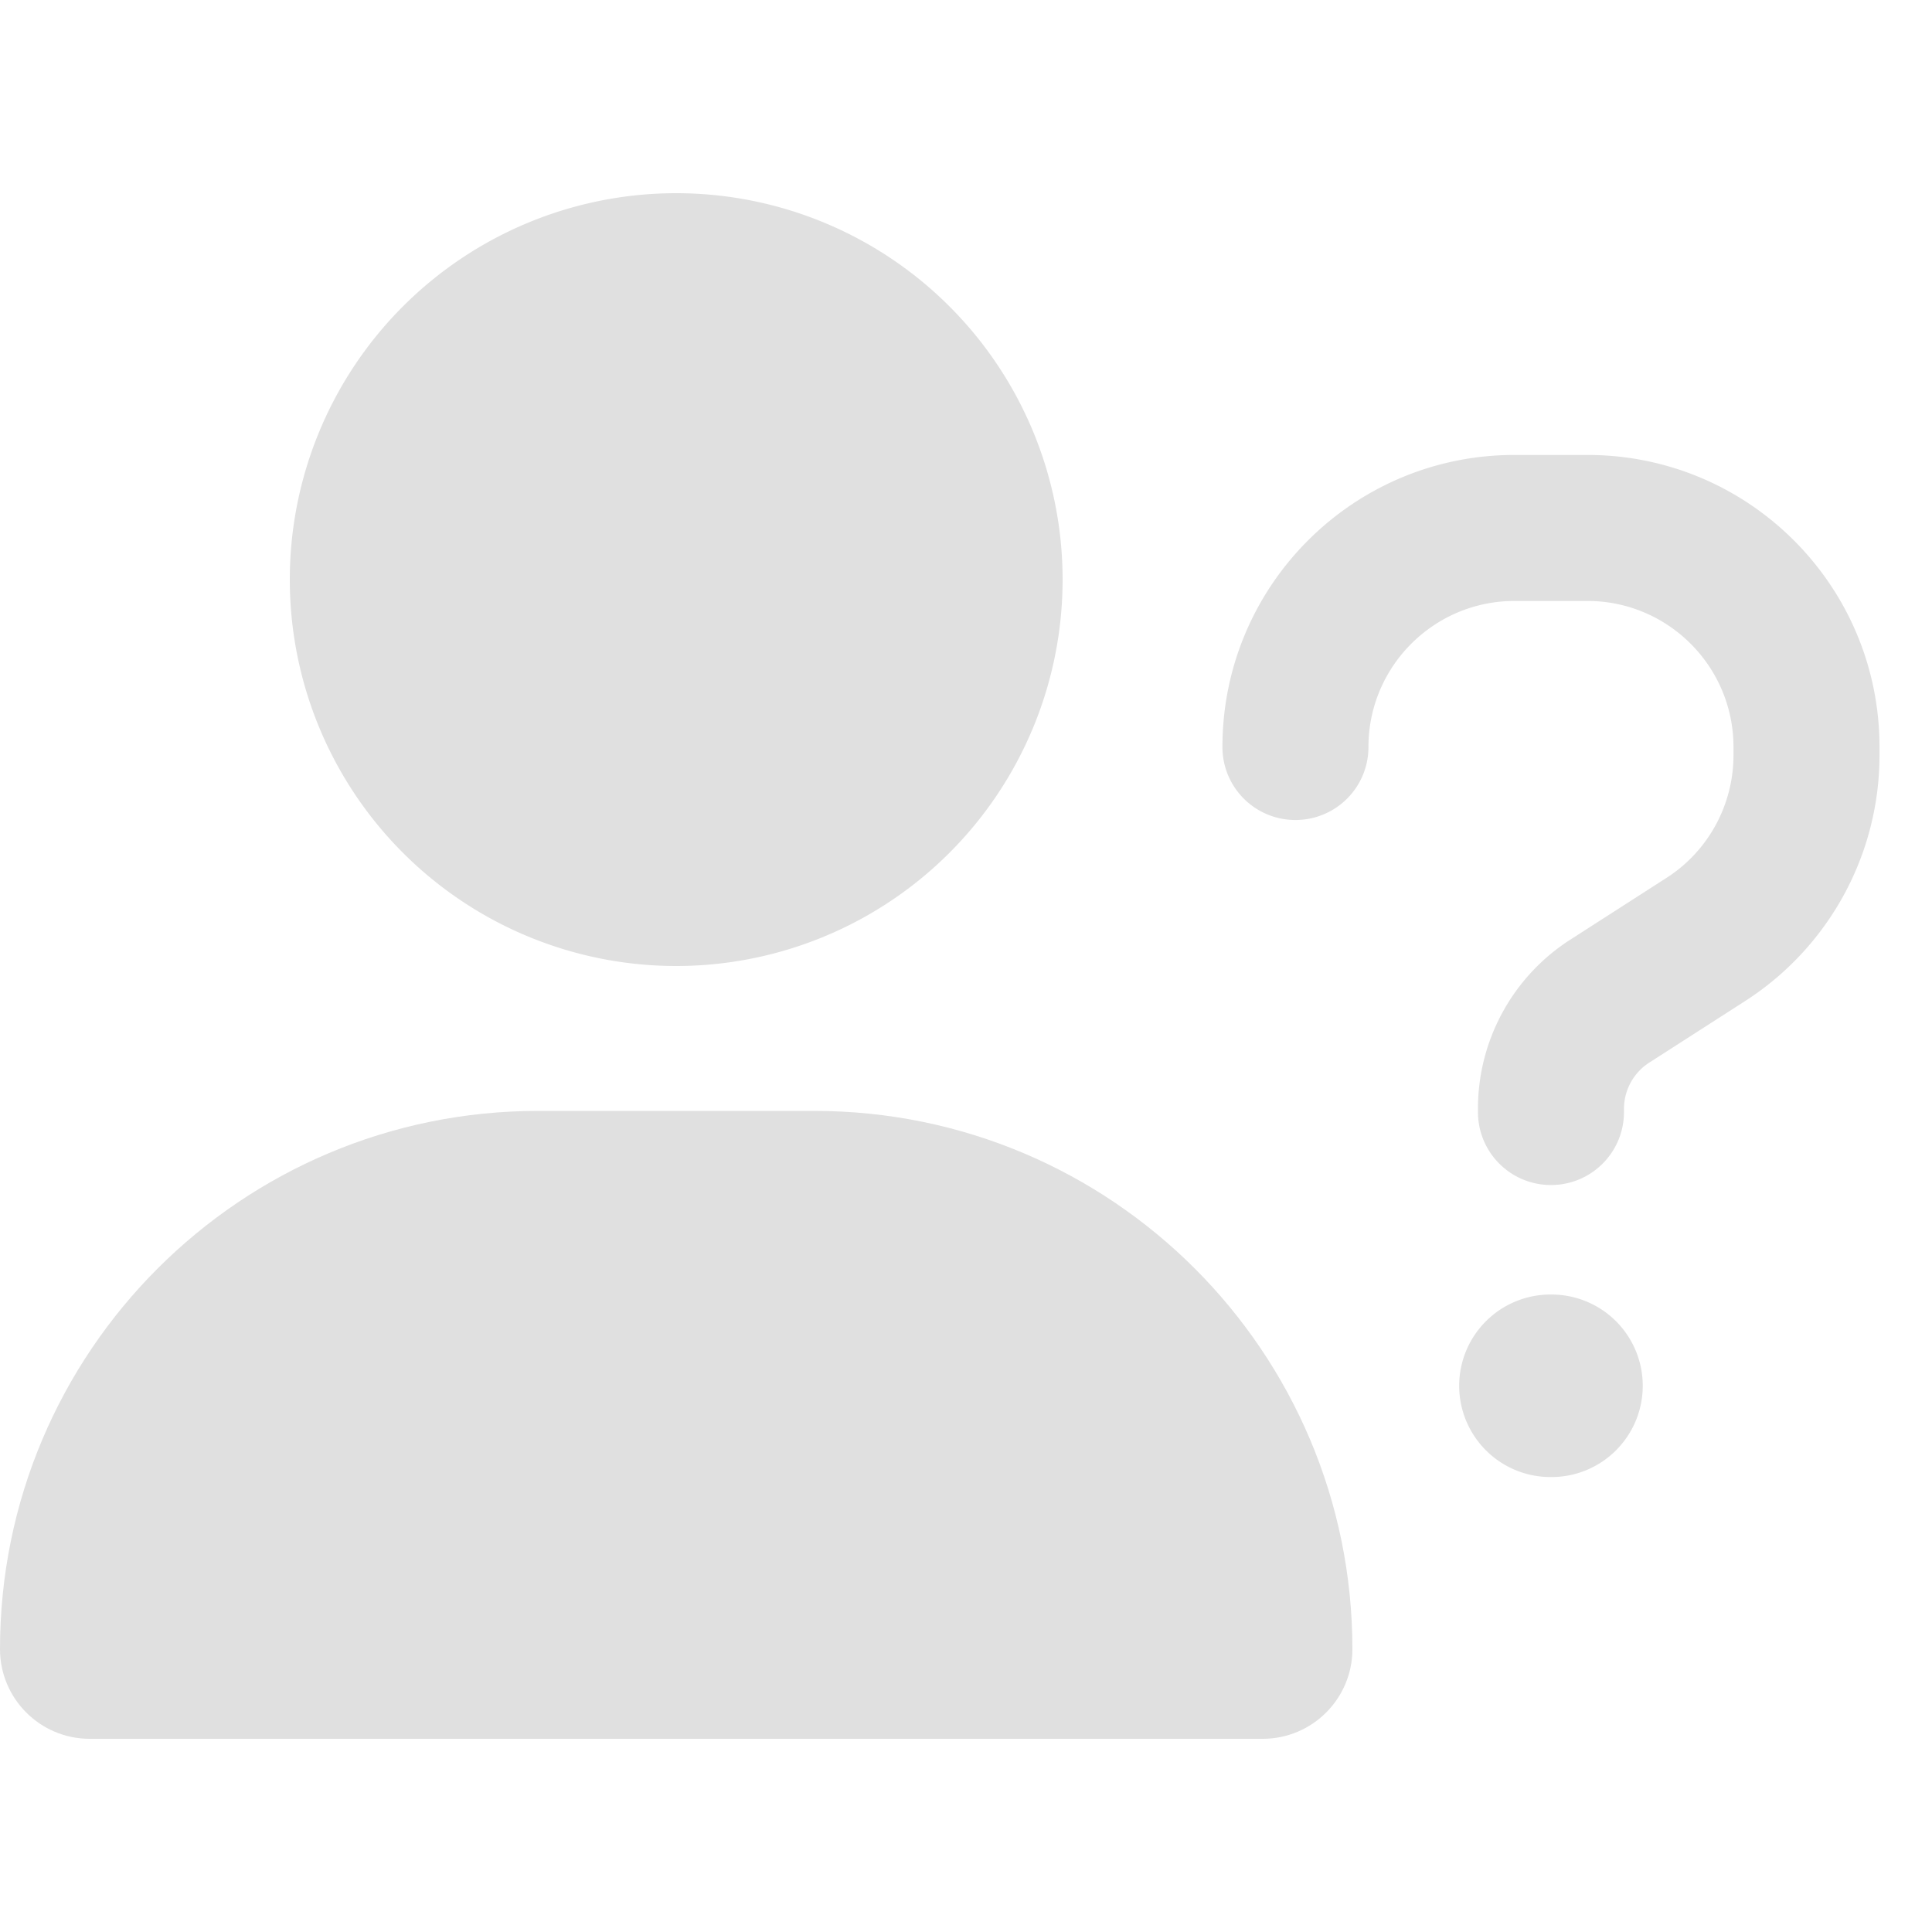
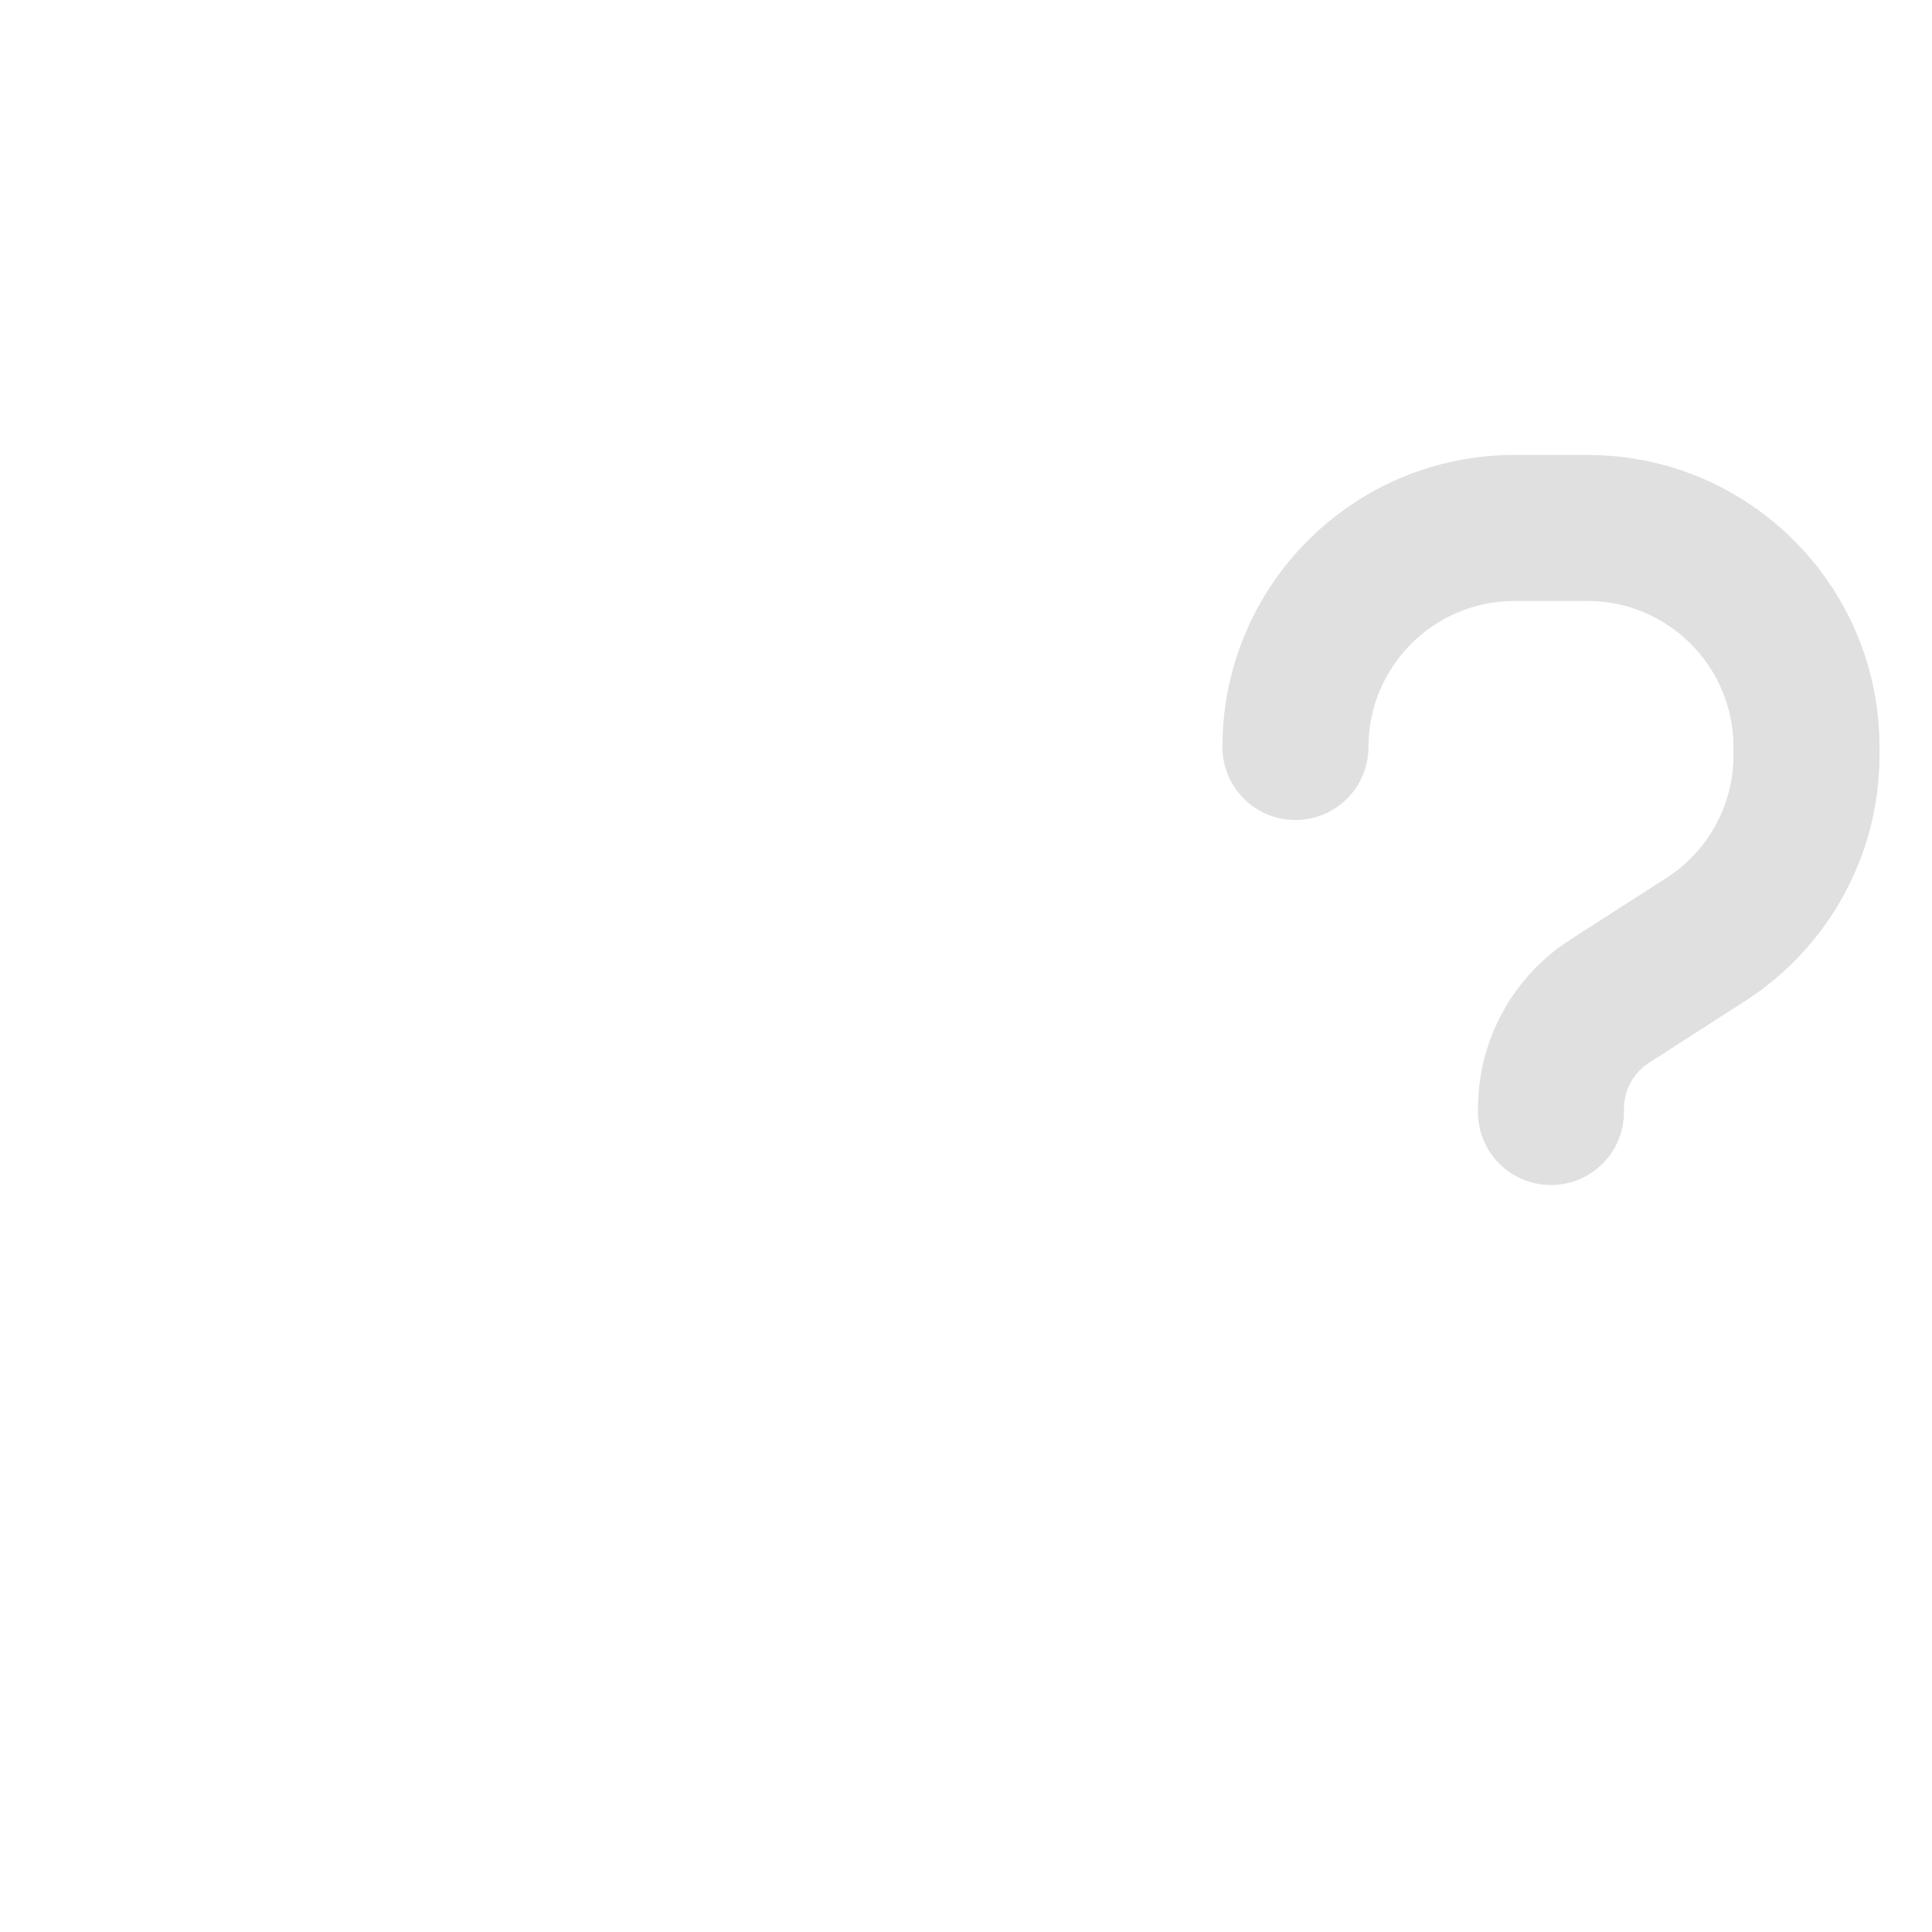
<svg xmlns="http://www.w3.org/2000/svg" xmlns:ns1="http://sodipodi.sourceforge.net/DTD/sodipodi-0.dtd" xmlns:ns2="http://www.inkscape.org/namespaces/inkscape" viewBox="0 0 640 640" version="1.1" id="svg1" ns1:docname="spawner_choice.svg" width="16" height="16" ns2:version="1.3.2 (091e20ef0f, 2023-11-25, custom)" xml:space="preserve">
  <defs id="defs1" />
  <ns1:namedview id="namedview1" pagecolor="#ffffff" bordercolor="#000000" borderopacity="0.25" ns2:showpageshadow="2" ns2:pageopacity="0.0" ns2:pagecheckerboard="0" ns2:deskcolor="#d1d1d1" ns2:zoom="26.34375" ns2:cx="6.3582444" ns2:cy="10.192171" ns2:window-width="1920" ns2:window-height="1020" ns2:window-x="3200" ns2:window-y="32" ns2:window-maximized="1" ns2:current-layer="svg1" />
-   <path d="M 0,546.3 C 0,447.8 79.8,368 178.3,368 h 91.4 c 98.5,0 178.3,79.8 178.3,178.3 0,16.4 -13.3,29.7 -29.7,29.7 H 29.7 C 13.3,576 0,562.7 0,546.3 Z" id="path2" style="fill:#e0e0e0" />
-   <path d="m 96,192 a 128,128 0 1 1 256,0 128,128 0 1 1 -256,0 z" id="path1" style="fill:#e0e0e0" />
-   <path d="m 453.316,247.446 c 0,-26.679 21.691,-48.369 48.369,-48.369 h 24.185 c 26.679,0 48.369,21.691 48.369,48.369 v 2.721 c 0,16.476 -8.389,31.818 -22.22,40.66 l -31.893,20.481 c -19.045,12.243 -30.533,33.329 -30.533,55.927 v 1.134 c 0,13.377 10.807,24.185 24.185,24.185 13.377,0 24.185,-10.808 24.185,-24.185 v -1.058 c 0,-6.197 3.174,-11.941 8.313,-15.266 l 31.893,-20.481 c 27.661,-17.836 44.439,-48.445 44.439,-81.396 v -2.721 c 0,-53.433 -43.305,-96.738 -96.738,-96.738 h -24.185 c -53.433,0 -96.738,43.305 -96.738,96.738 0,13.377 10.807,24.185 24.185,24.185 13.377,0 24.185,-10.807 24.185,-24.185 z m 60.461,241.845 a 30.231,30.231 0 1 0 0,-60.461 30.231,30.231 0 1 0 0,60.461 z" id="path1-7" style="fill:#e0e0e0;stroke-width:0.756" />
+   <path d="m 453.316,247.446 c 0,-26.679 21.691,-48.369 48.369,-48.369 h 24.185 c 26.679,0 48.369,21.691 48.369,48.369 v 2.721 c 0,16.476 -8.389,31.818 -22.22,40.66 l -31.893,20.481 c -19.045,12.243 -30.533,33.329 -30.533,55.927 v 1.134 c 0,13.377 10.807,24.185 24.185,24.185 13.377,0 24.185,-10.808 24.185,-24.185 v -1.058 c 0,-6.197 3.174,-11.941 8.313,-15.266 l 31.893,-20.481 c 27.661,-17.836 44.439,-48.445 44.439,-81.396 v -2.721 c 0,-53.433 -43.305,-96.738 -96.738,-96.738 h -24.185 c -53.433,0 -96.738,43.305 -96.738,96.738 0,13.377 10.807,24.185 24.185,24.185 13.377,0 24.185,-10.807 24.185,-24.185 z m 60.461,241.845 z" id="path1-7" style="fill:#e0e0e0;stroke-width:0.756" />
</svg>